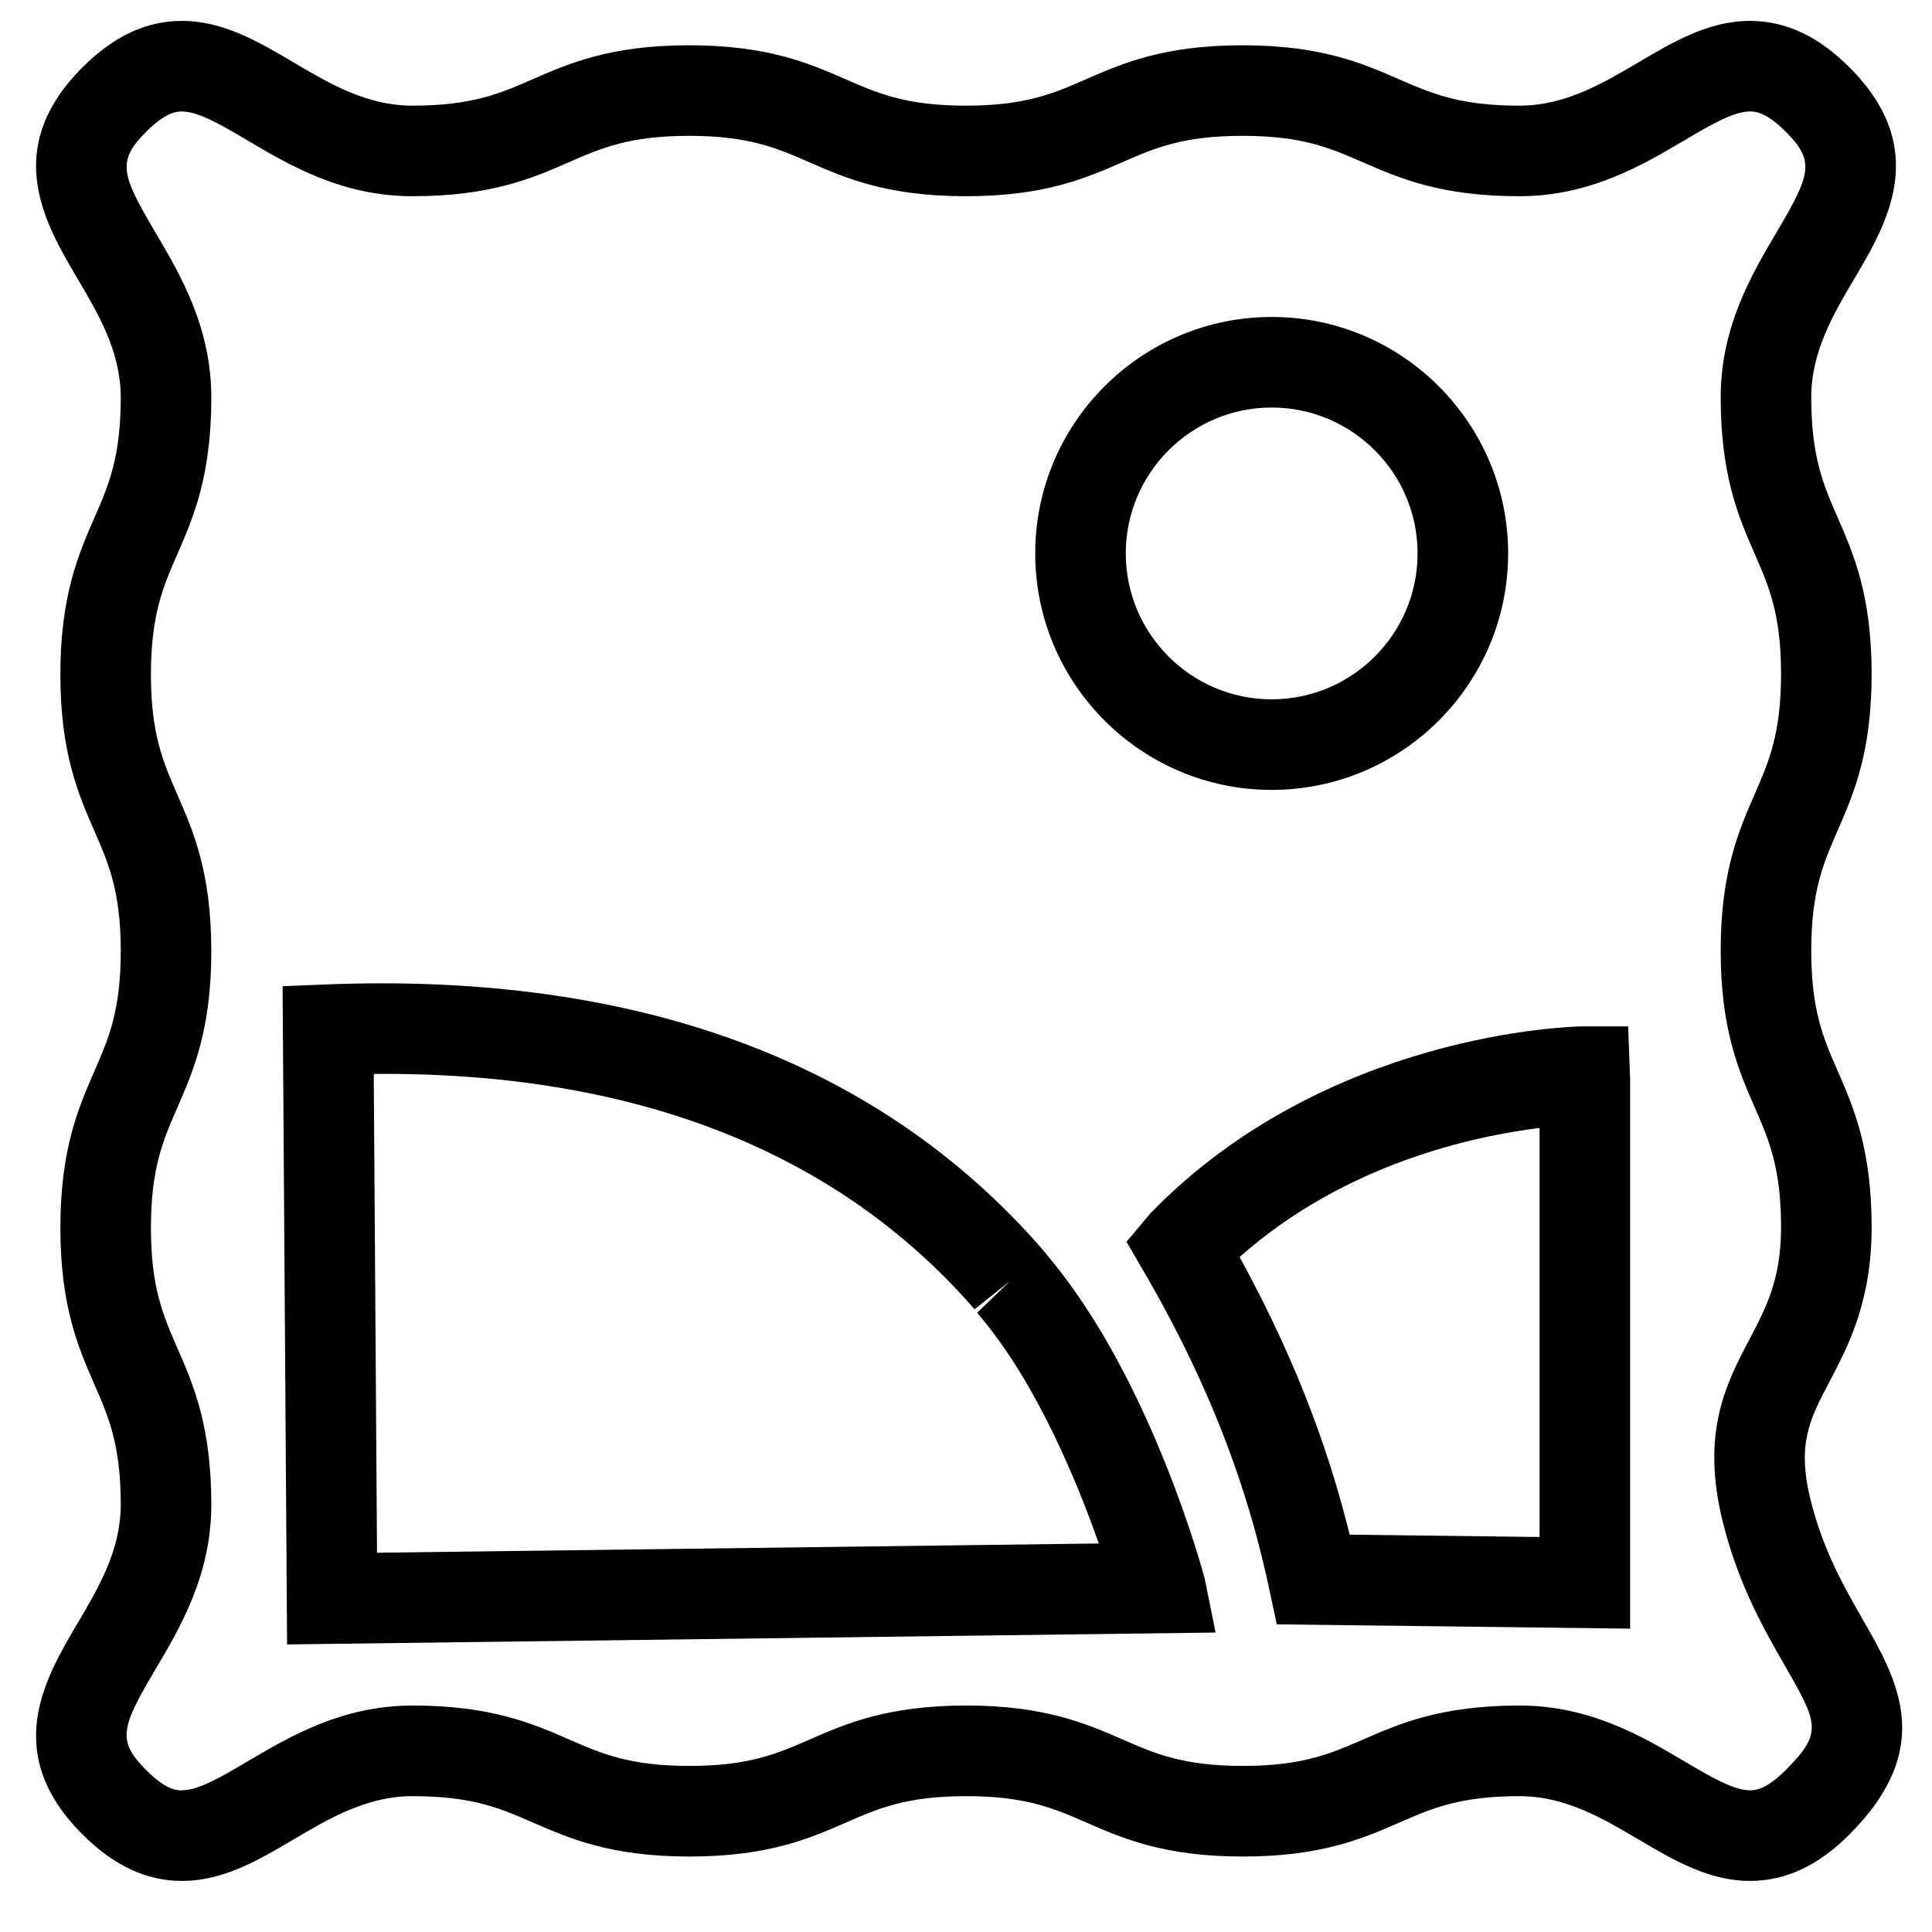
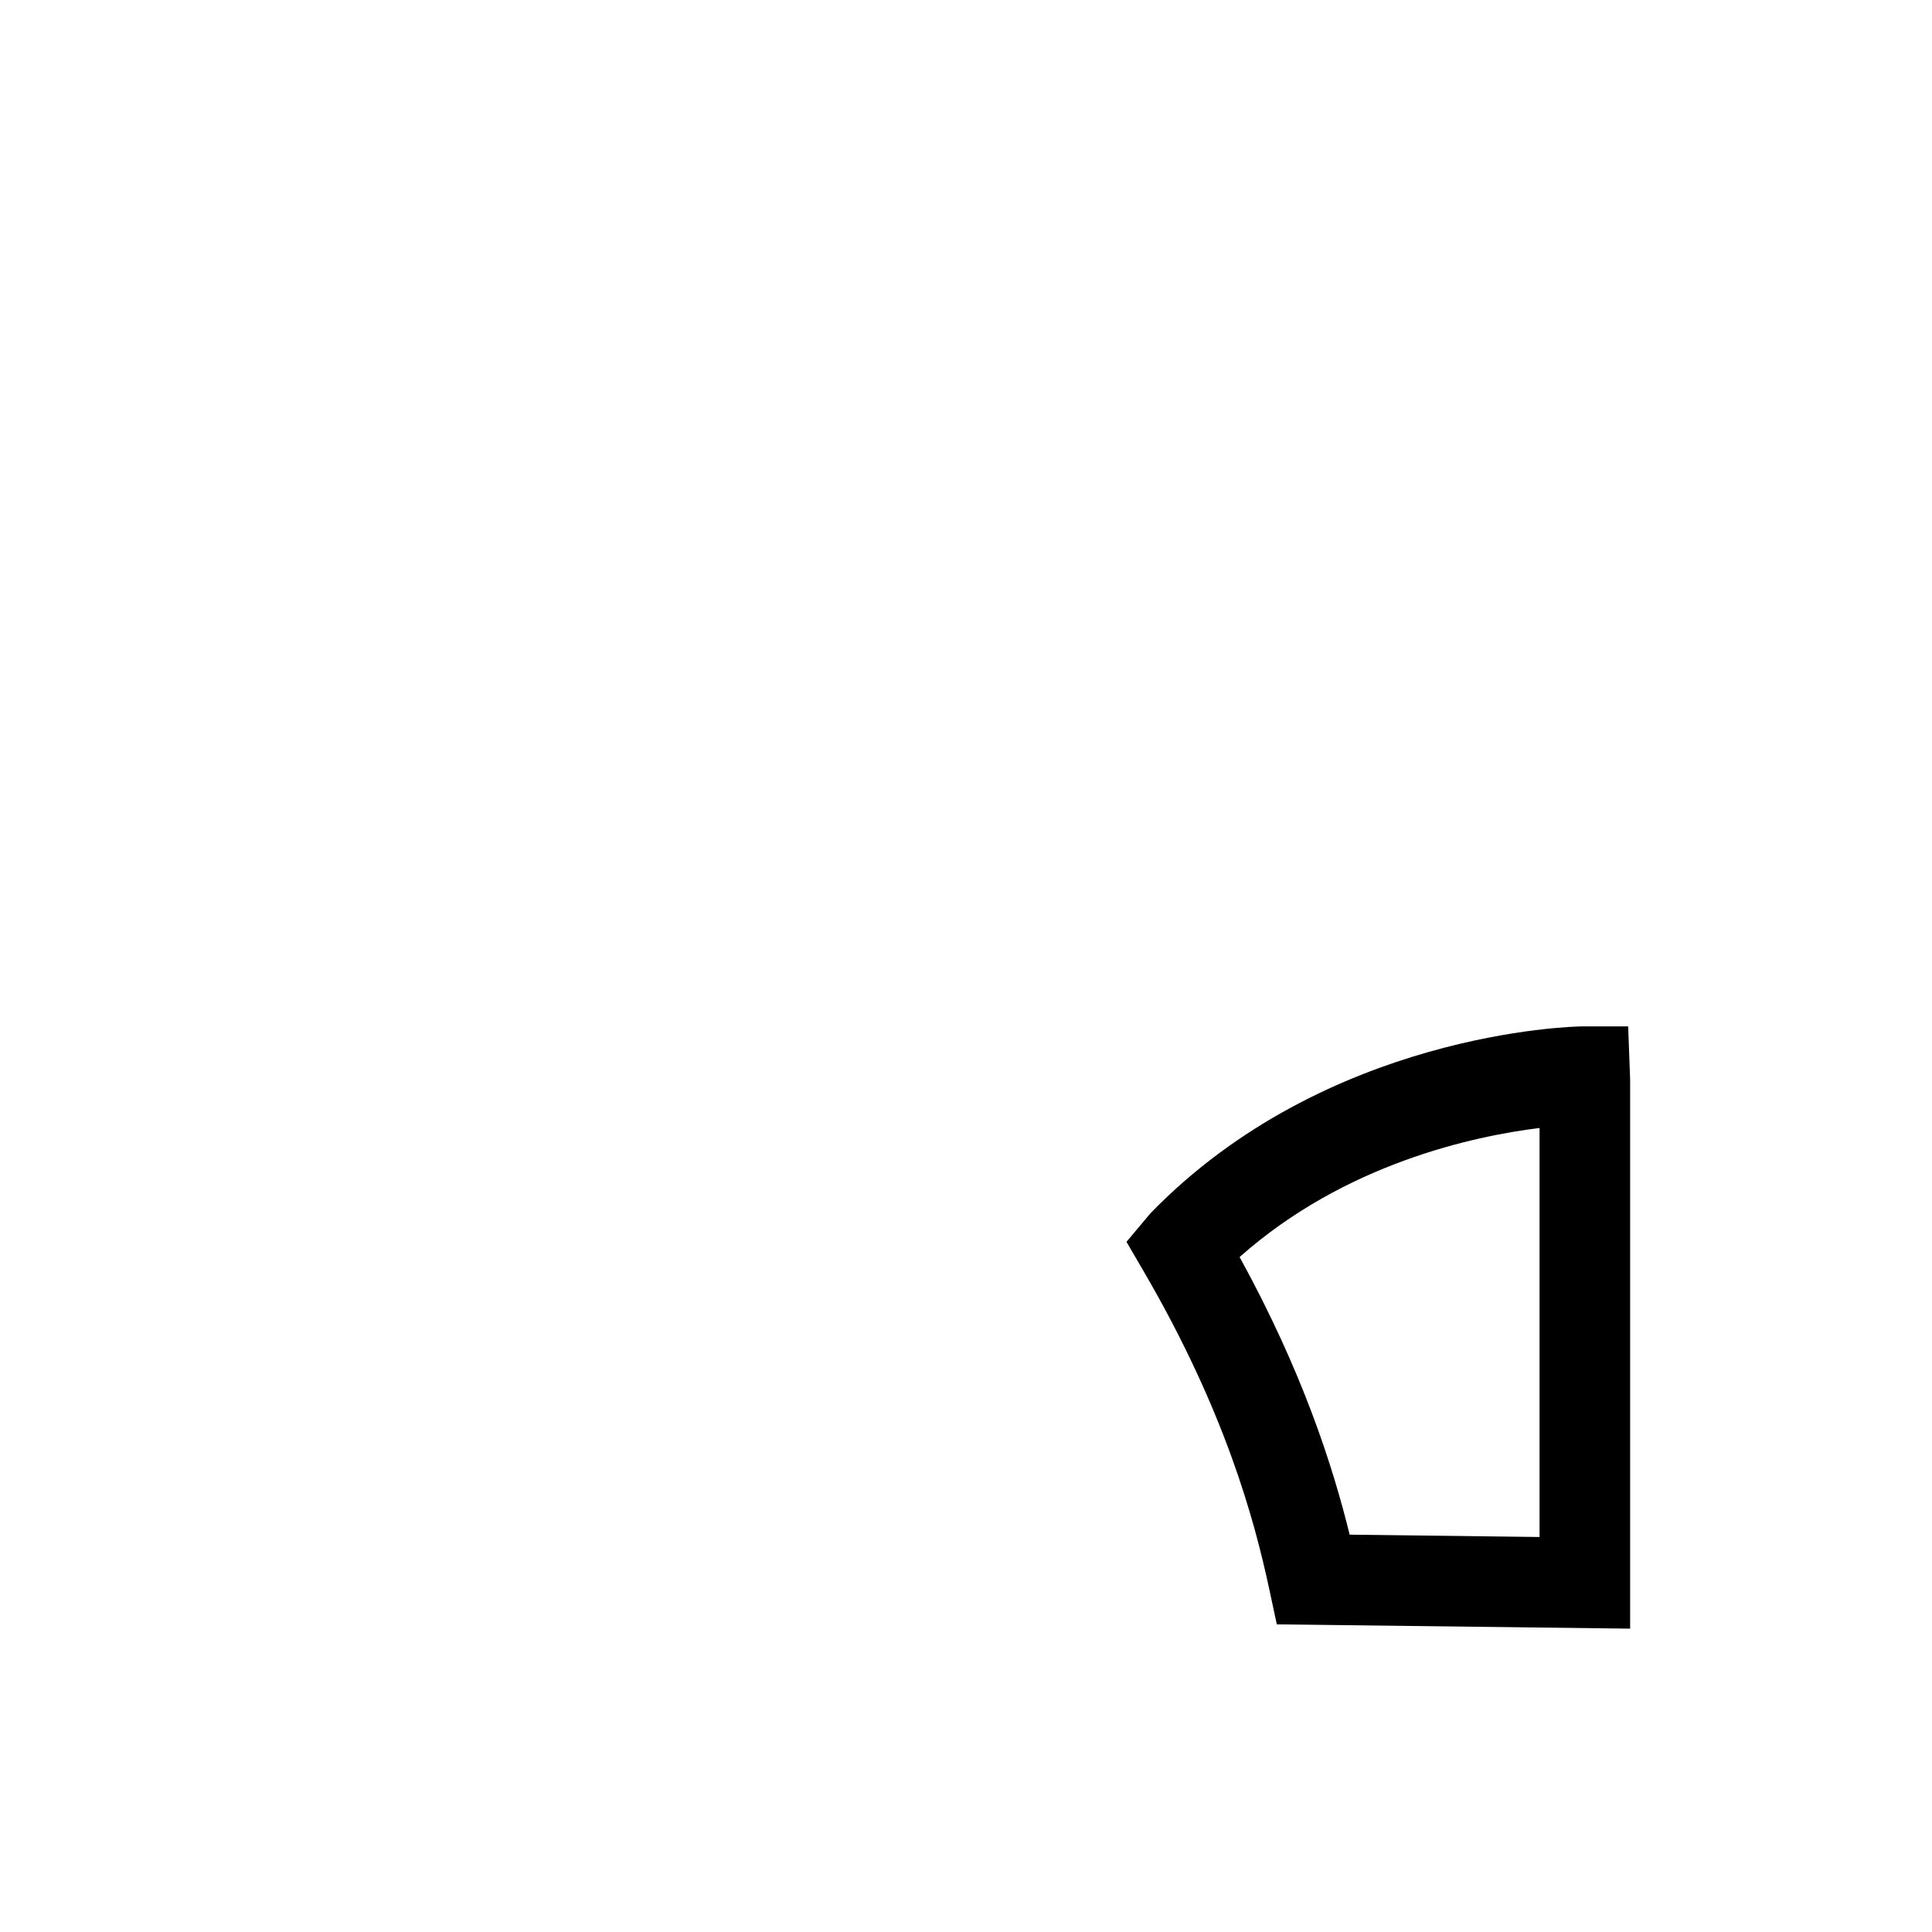
<svg xmlns="http://www.w3.org/2000/svg" version="1.1" id="Capa_1" x="0px" y="0px" width="64px" height="64px" viewBox="0 0 64 64" enable-background="new 0 0 64 64" xml:space="preserve">
  <g>
    <path d="M37.316,41.138l0.573,0.982c2.694,4.625,3.662,8.218,4.156,10.519l0.251,1.17L54,53.951V35.755L53.935,34h-1.5   c-0.345,0-8.509,0.196-14.327,6.194L37.316,41.138z M51,37.366v13.549l-6.291-0.077c-0.561-2.278-1.558-5.394-3.645-9.197   C44.545,38.549,48.812,37.635,51,37.366z" />
-     <path d="M40.268,54.08l-0.358-1.773c-0.012-0.059-1.731-6.556-5.158-10.65c-0.053-0.069-0.106-0.137-0.198-0.243   c-0.107-0.125-0.218-0.252-0.329-0.375c-5.083-5.617-12.346-8.465-21.587-8.465c-0.596,0-1.205,0.012-1.827,0.037l-1.45,0.058   L9.51,54.474L40.268,54.08z M32.001,43.052l0.282,0.322l1.173-0.937l-1.084,1.046l0.131,0.166c1.86,2.22,3.193,5.482,3.896,7.481   l-23.91,0.306l-0.108-15.861C20.858,35.502,27.465,38.039,32.001,43.052z" />
-     <path d="M42.126,26.167c4.319,0,7.833-3.514,7.833-7.833S46.446,10.5,42.126,10.5s-7.833,3.514-7.833,7.833   S37.807,26.167,42.126,26.167z M42.126,13.5c2.665,0,4.833,2.168,4.833,4.833s-2.168,4.833-4.833,4.833s-4.833-2.168-4.833-4.833   S39.461,13.5,42.126,13.5z" />
-     <path d="M4,13.171c0,1.98-0.405,2.909-0.875,3.986C2.598,18.366,2,19.736,2,22.342c0,2.604,0.598,3.974,1.125,5.182   C3.595,28.599,4,29.528,4,31.506c0,1.979-0.405,2.908-0.875,3.983C2.598,36.699,2,38.069,2,40.674c0,2.604,0.598,3.974,1.125,5.182   C3.595,46.931,4,47.86,4,49.838c0,1.515-0.731,2.751-1.438,3.947c-1.068,1.808-2.532,4.284,0.171,6.983   c1.037,1.036,2.116,1.54,3.298,1.54c1.37,0,2.548-0.697,3.688-1.37c1.196-0.707,2.434-1.438,3.951-1.438   c1.98,0,2.909,0.405,3.986,0.875c1.209,0.527,2.58,1.125,5.185,1.125c2.604,0,3.974-0.598,5.182-1.125   c1.075-0.47,2.004-0.875,3.982-0.875c1.979,0,2.908,0.405,3.983,0.875c1.209,0.527,2.579,1.125,5.184,1.125   c2.604,0,3.974-0.598,5.182-1.125c1.075-0.469,2.004-0.875,3.982-0.875c1.515,0,2.751,0.731,3.947,1.438   c1.14,0.673,2.318,1.37,3.687,1.37c1.183,0,2.261-0.504,3.297-1.541c2.874-2.876,1.586-5.12,0.45-7.099   c-0.618-1.077-1.318-2.296-1.734-3.96c-0.466-1.868-0.037-2.686,0.613-3.923C61.223,44.595,62,43.116,62,40.658   c0-2.604-0.598-3.974-1.125-5.182C60.405,34.401,60,33.472,60,31.494c0-1.979,0.405-2.908,0.875-3.983   C61.402,26.301,62,24.931,62,22.326c0-2.604-0.598-3.974-1.125-5.182C60.405,16.069,60,15.14,60,13.162   c0-1.515,0.731-2.751,1.438-3.947c1.068-1.808,2.532-4.284-0.171-6.983c-1.037-1.036-2.116-1.54-3.298-1.54   c-1.37,0-2.548,0.697-3.688,1.37C53.083,2.769,51.846,3.5,50.329,3.5c-1.98,0-2.909-0.405-3.986-0.875   C45.134,2.098,43.764,1.5,41.158,1.5c-2.604,0-3.974,0.598-5.182,1.125C34.901,3.095,33.972,3.5,31.994,3.5   c-1.979,0-2.908-0.405-3.983-0.875C26.801,2.098,25.431,1.5,22.826,1.5c-2.604,0-3.974,0.598-5.182,1.125   C16.569,3.095,15.64,3.5,13.662,3.5c-1.515,0-2.751-0.731-3.947-1.438c-1.14-0.673-2.318-1.37-3.687-1.37   c-1.183,0-2.261,0.504-3.297,1.541C0.031,4.936,1.494,7.412,2.562,9.22C3.269,10.417,4,11.654,4,13.171z M4.854,4.354   c0.661-0.661,1.034-0.661,1.175-0.661c0.548,0,1.332,0.463,2.16,0.953C9.587,5.472,11.327,6.5,13.662,6.5   c2.604,0,3.974-0.598,5.182-1.125C19.919,4.905,20.848,4.5,22.826,4.5c1.979,0,2.908,0.405,3.984,0.875   C28.019,5.902,29.389,6.5,31.994,6.5s3.974-0.598,5.183-1.125C38.251,4.905,39.18,4.5,41.158,4.5c1.98,0,2.909,0.405,3.986,0.875   c1.209,0.527,2.58,1.125,5.185,1.125c2.337,0,4.078-1.029,5.477-1.855c0.83-0.49,1.613-0.953,2.163-0.953   c0.141,0,0.516,0,1.178,0.662c0.978,0.977,0.852,1.399-0.292,3.335C58.028,9.087,57,10.827,57,13.162   c0,2.604,0.598,3.974,1.125,5.182C58.595,19.419,59,20.348,59,22.326c0,1.979-0.405,2.908-0.875,3.984   C57.598,27.519,57,28.889,57,31.494s0.598,3.974,1.125,5.183C58.595,37.751,59,38.68,59,40.658c0,1.718-0.49,2.65-1.058,3.73   c-0.755,1.438-1.612,3.068-0.868,6.046c0.517,2.068,1.363,3.542,2.042,4.726c1.11,1.935,1.281,2.232,0.029,3.485   c-0.661,0.661-1.034,0.661-1.175,0.661c-0.548,0-1.332-0.463-2.16-0.953c-1.398-0.827-3.139-1.855-5.474-1.855   c-2.604,0-3.974,0.598-5.182,1.125c-1.075,0.469-2.004,0.875-3.982,0.875c-1.979,0-2.908-0.405-3.984-0.875   c-1.208-0.527-2.579-1.125-5.183-1.125s-3.974,0.598-5.183,1.125c-1.075,0.469-2.004,0.875-3.982,0.875   c-1.98,0-2.909-0.405-3.986-0.875c-1.209-0.527-2.58-1.125-5.185-1.125c-2.337,0-4.078,1.029-5.477,1.855   c-0.83,0.49-1.613,0.953-2.163,0.953c-0.164,0.005-0.517,0-1.178-0.662c-0.978-0.977-0.852-1.399,0.292-3.335   C5.972,53.913,7,52.173,7,49.838c0-2.604-0.598-3.974-1.125-5.182C5.405,43.581,5,42.652,5,40.674c0-1.979,0.405-2.908,0.875-3.984   C6.402,35.481,7,34.111,7,31.506s-0.598-3.974-1.125-5.183C5.405,25.249,5,24.32,5,22.342c0-1.98,0.405-2.909,0.875-3.986   C6.402,17.147,7,15.776,7,13.171c0-2.337-1.029-4.078-1.855-5.477C4,5.757,3.875,5.333,4.854,4.354z" />
  </g>
</svg>